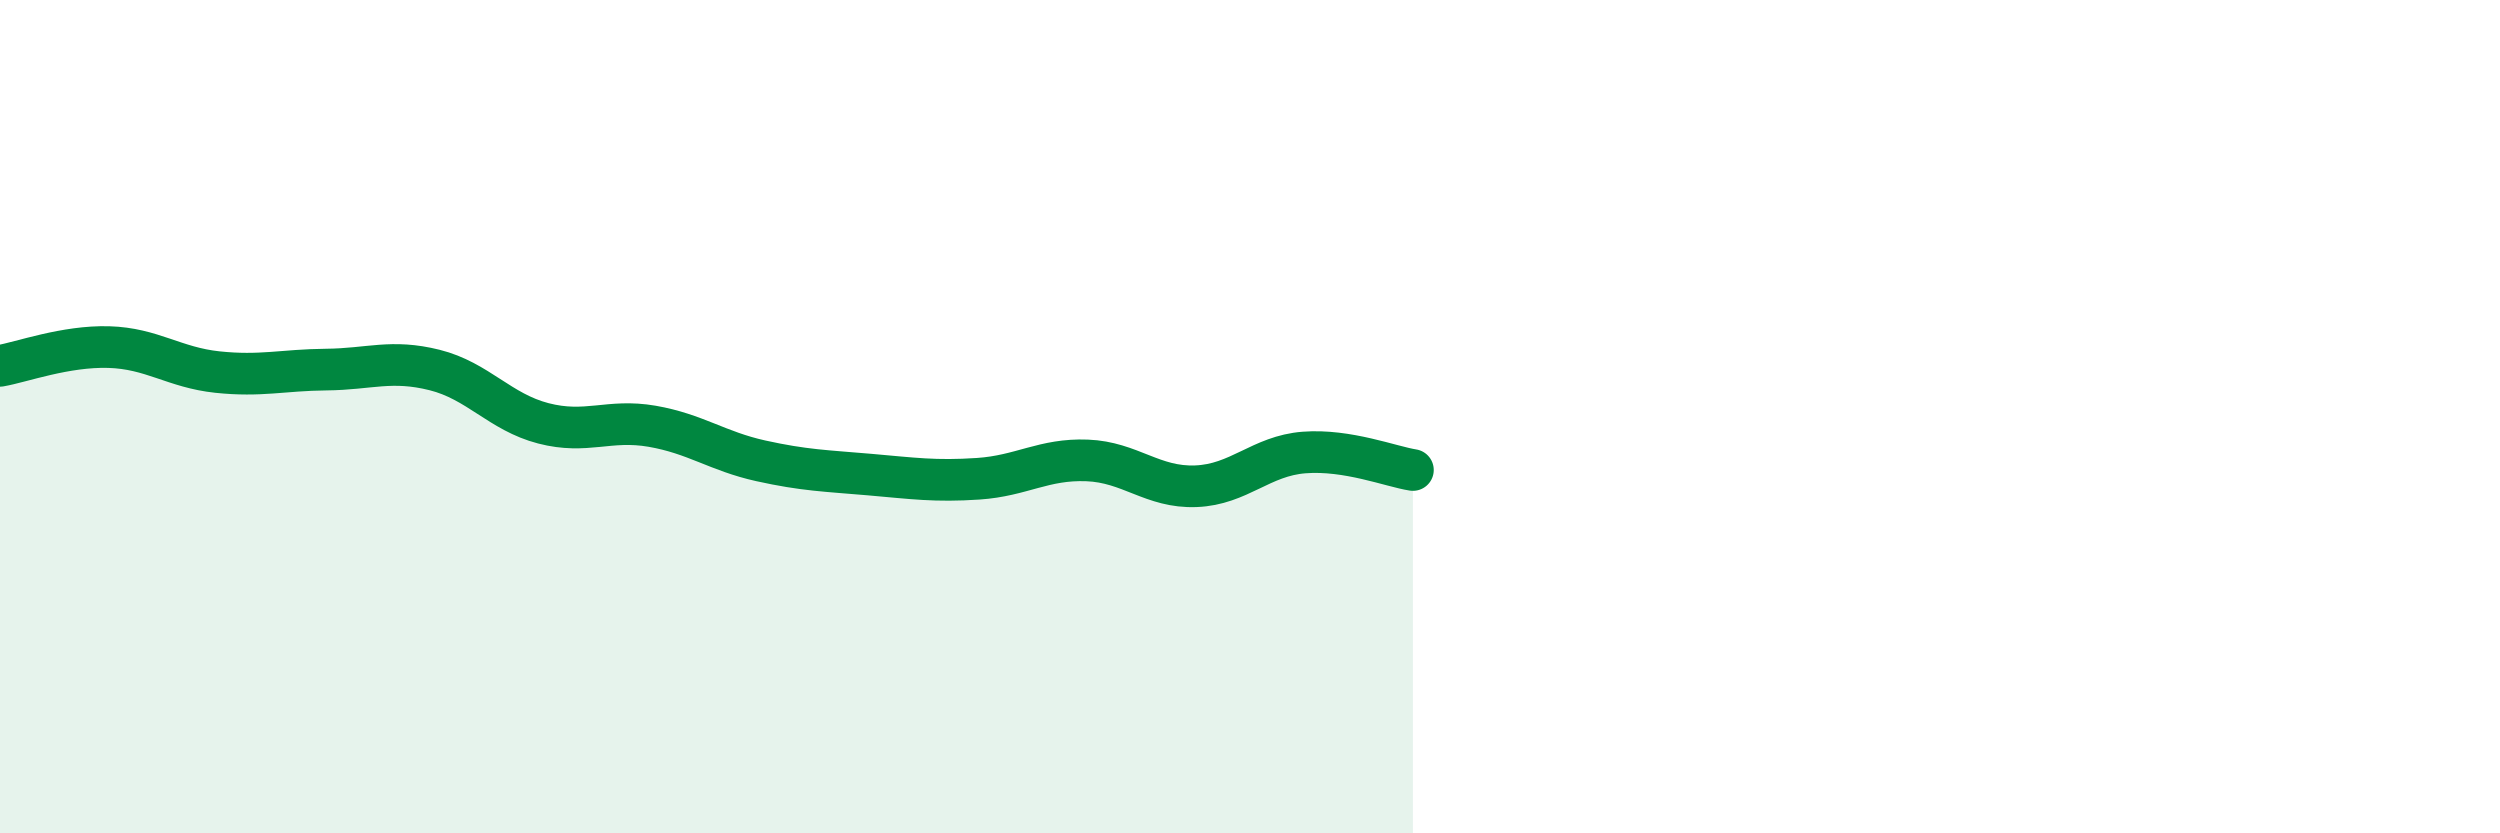
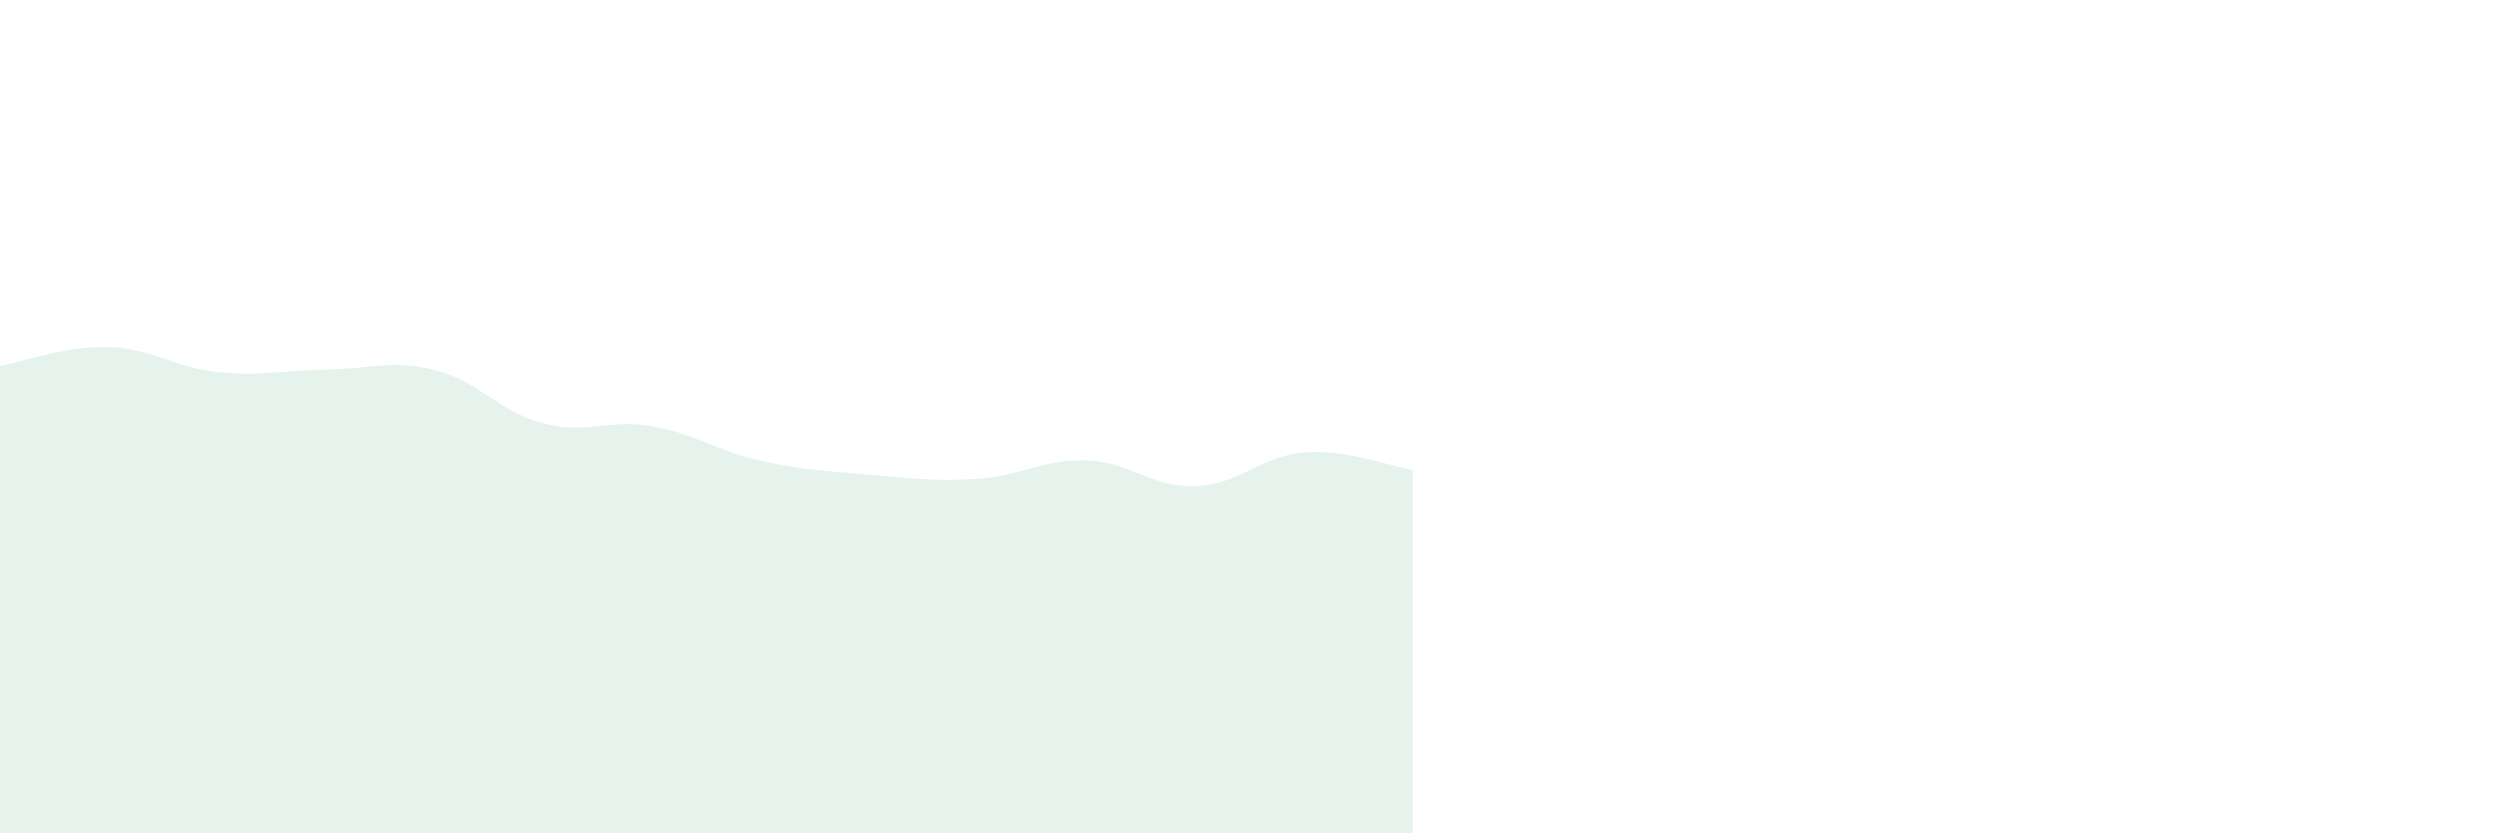
<svg xmlns="http://www.w3.org/2000/svg" width="60" height="20" viewBox="0 0 60 20">
  <path d="M 0,8.78 C 0.52,8.69 1.57,8.3 2.61,8.33 C 3.65,8.36 4.18,8.82 5.22,8.93 C 6.26,9.04 6.79,8.88 7.83,8.87 C 8.87,8.86 9.39,8.62 10.43,8.88 C 11.47,9.14 12,9.89 13.04,10.16 C 14.08,10.43 14.61,10.05 15.65,10.23 C 16.69,10.41 17.22,10.83 18.26,11.06 C 19.3,11.29 19.83,11.3 20.87,11.39 C 21.91,11.48 22.44,11.56 23.48,11.49 C 24.52,11.42 25.05,11.01 26.09,11.05 C 27.13,11.09 27.66,11.71 28.7,11.67 C 29.74,11.63 30.26,10.94 31.3,10.86 C 32.34,10.78 33.39,11.2 33.91,11.28L33.91 20L0 20Z" fill="#008740" opacity="0.1" stroke-linecap="round" stroke-linejoin="round" />
-   <path d="M 0,8.78 C 0.52,8.69 1.57,8.3 2.61,8.33 C 3.65,8.36 4.18,8.82 5.22,8.93 C 6.26,9.04 6.79,8.88 7.83,8.87 C 8.87,8.86 9.39,8.62 10.43,8.88 C 11.47,9.14 12,9.89 13.04,10.16 C 14.08,10.43 14.61,10.05 15.65,10.23 C 16.69,10.41 17.22,10.83 18.26,11.06 C 19.3,11.29 19.83,11.3 20.87,11.39 C 21.91,11.48 22.44,11.56 23.48,11.49 C 24.52,11.42 25.05,11.01 26.09,11.05 C 27.13,11.09 27.66,11.71 28.7,11.67 C 29.74,11.63 30.26,10.94 31.3,10.86 C 32.34,10.78 33.39,11.2 33.91,11.28" stroke="#008740" stroke-width="1" fill="none" stroke-linecap="round" stroke-linejoin="round" />
</svg>